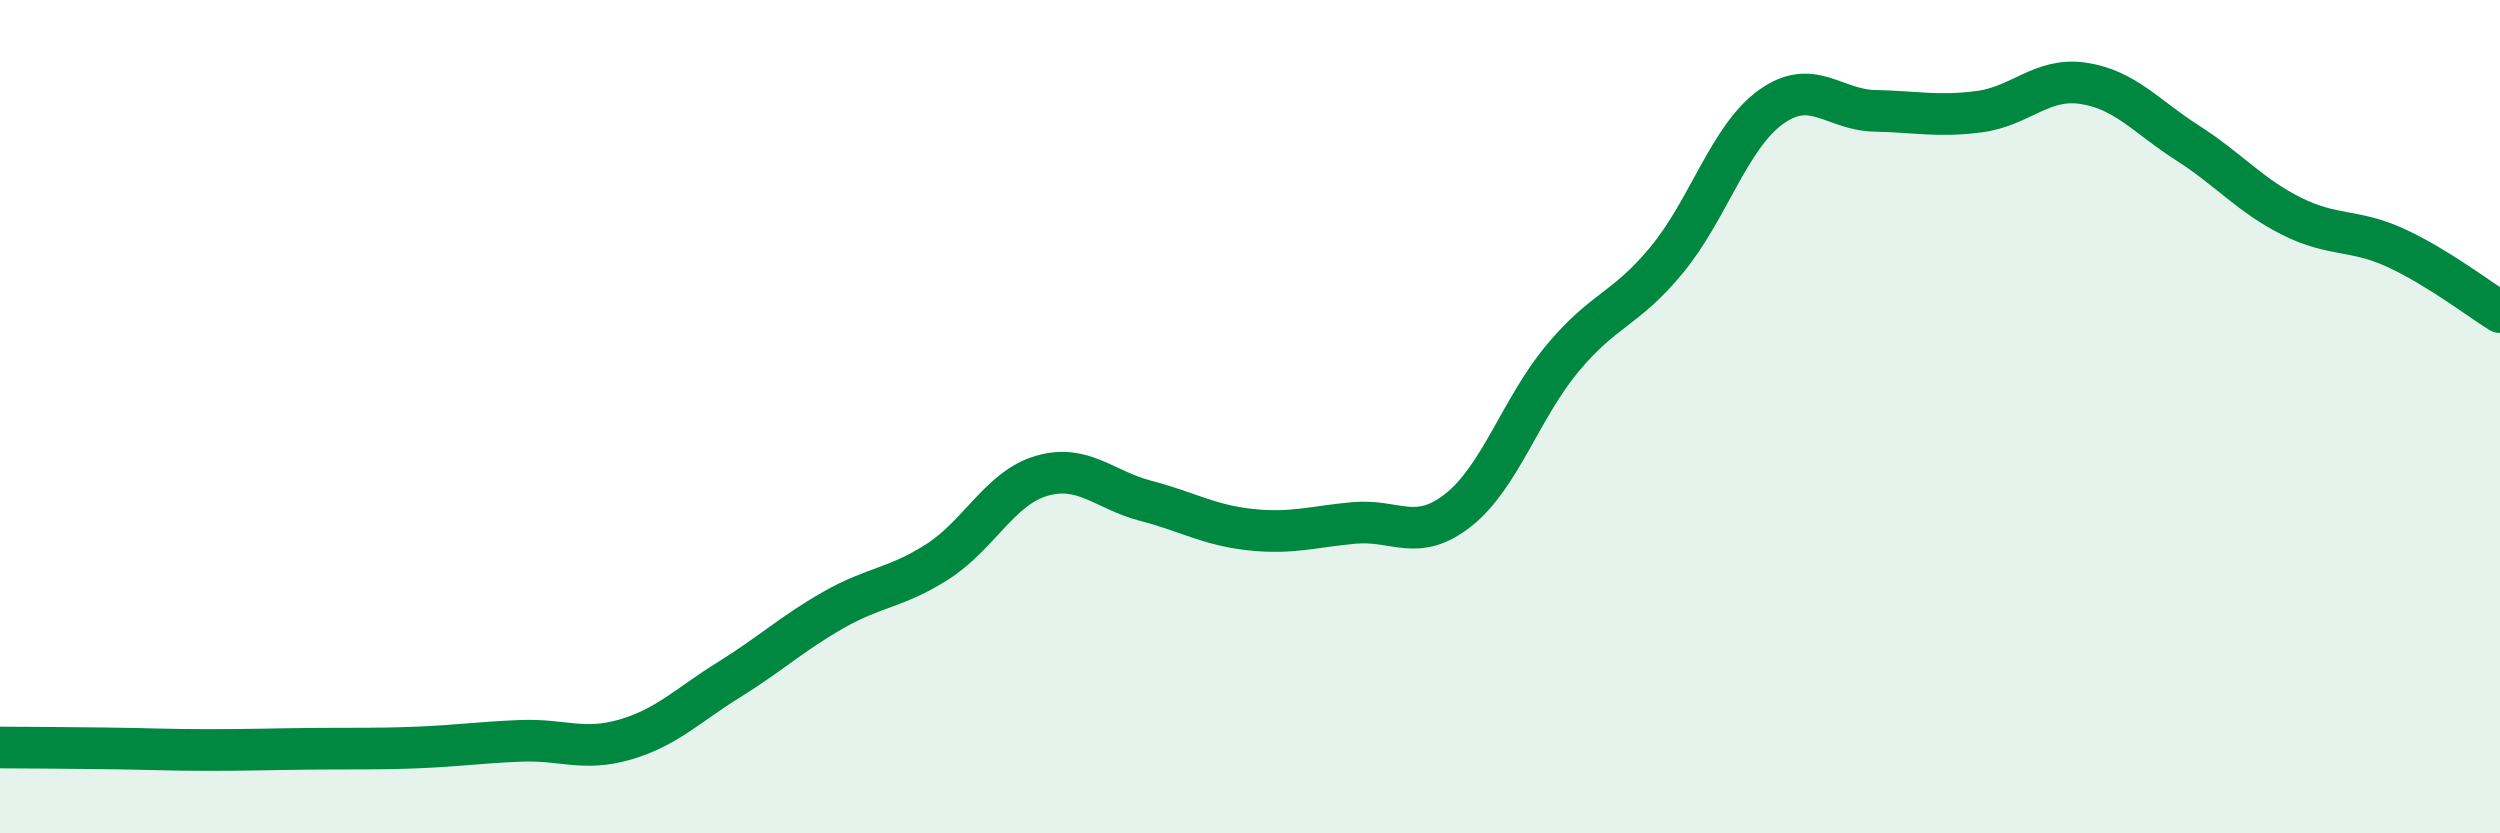
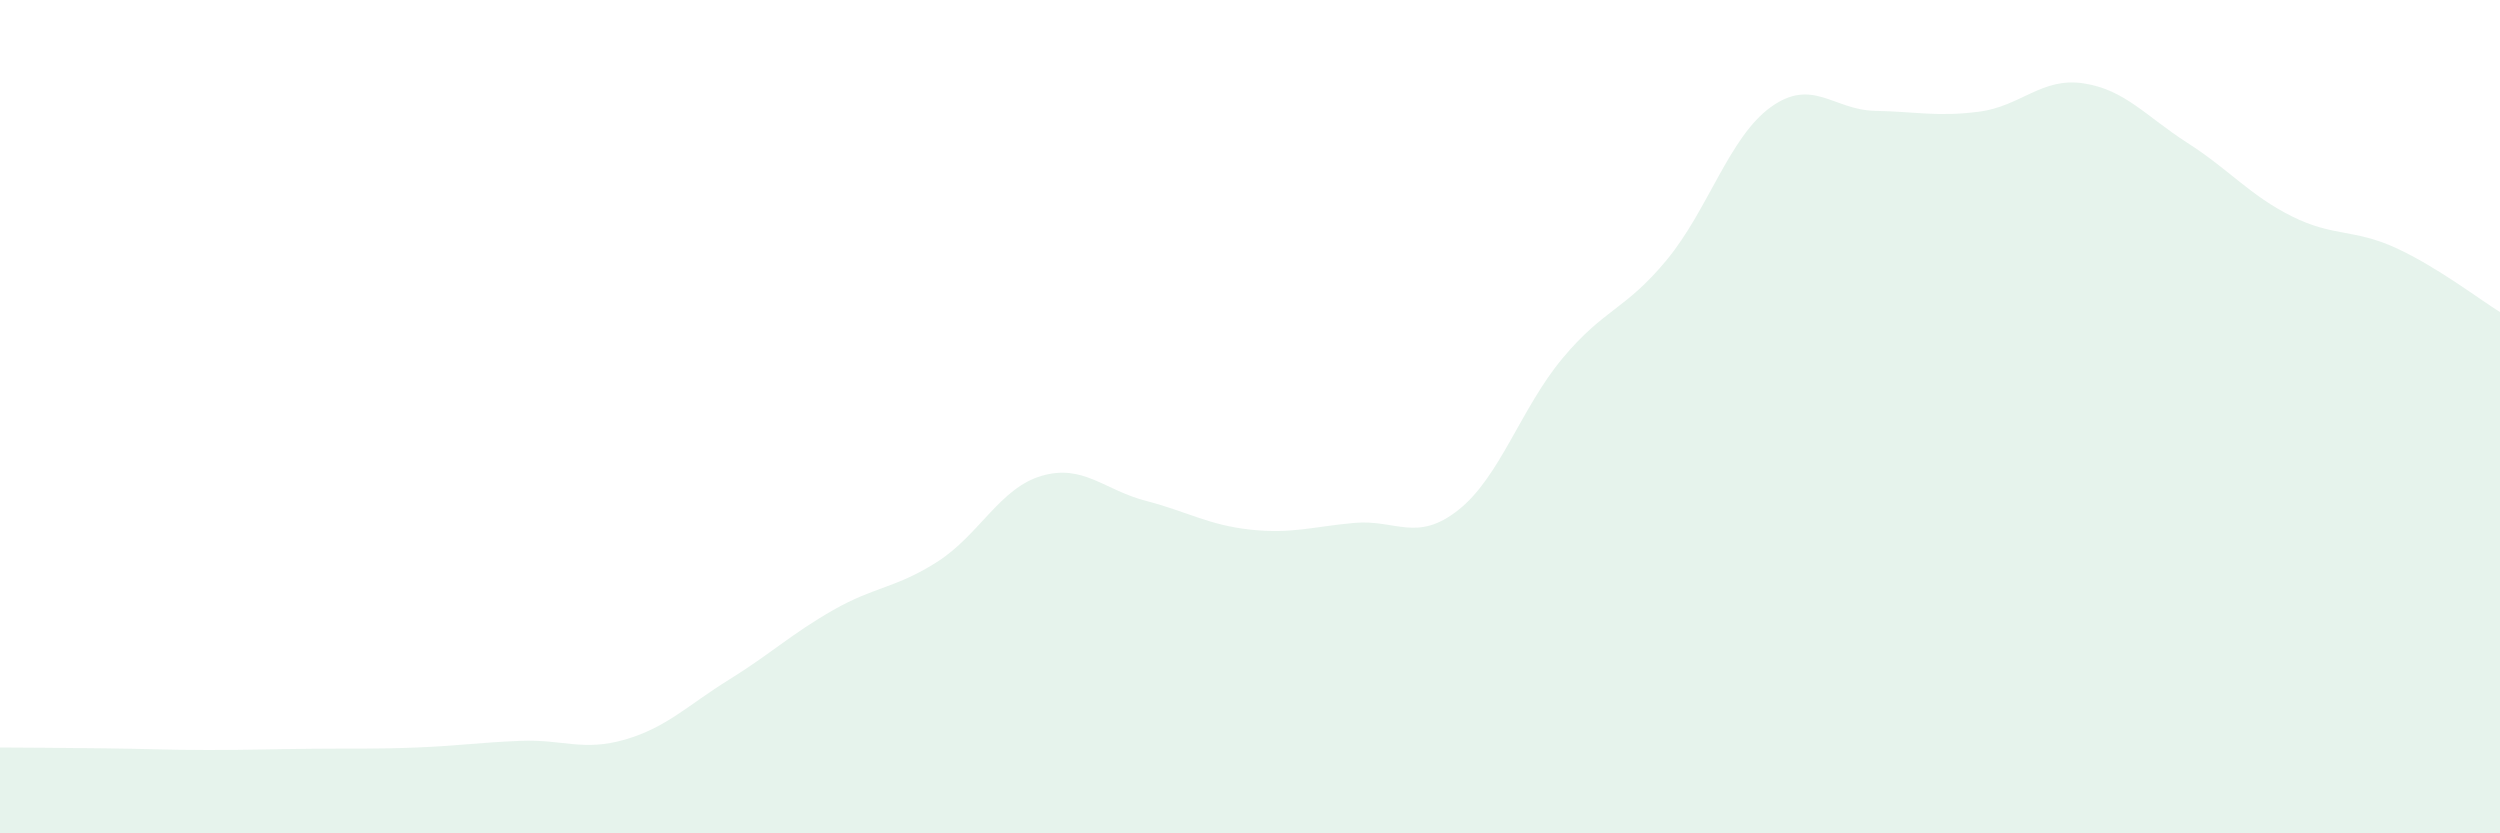
<svg xmlns="http://www.w3.org/2000/svg" width="60" height="20" viewBox="0 0 60 20">
  <path d="M 0,17.94 C 0.5,17.94 1.5,17.95 2.5,17.96 C 3.5,17.97 4,18 5,18 C 6,18 6.5,17.98 7.5,17.97 C 8.5,17.96 9,17.98 10,17.94 C 11,17.9 11.5,17.82 12.5,17.78 C 13.5,17.74 14,18.04 15,17.75 C 16,17.46 16.5,16.93 17.5,16.31 C 18.5,15.69 19,15.21 20,14.64 C 21,14.07 21.5,14.12 22.5,13.48 C 23.5,12.84 24,11.71 25,11.42 C 26,11.13 26.5,11.76 27.5,12.02 C 28.5,12.28 29,12.6 30,12.71 C 31,12.82 31.5,12.64 32.5,12.55 C 33.5,12.46 34,13.03 35,12.24 C 36,11.45 36.5,9.8 37.5,8.6 C 38.5,7.4 39,7.45 40,6.24 C 41,5.03 41.5,3.29 42.5,2.57 C 43.5,1.85 44,2.64 45,2.66 C 46,2.68 46.5,2.81 47.5,2.68 C 48.5,2.55 49,1.85 50,2 C 51,2.15 51.5,2.79 52.5,3.43 C 53.5,4.07 54,4.69 55,5.19 C 56,5.69 56.5,5.49 57.5,5.95 C 58.5,6.41 59.5,7.18 60,7.49L60 20L0 20Z" fill="#008740" opacity="0.1" stroke-linecap="round" stroke-linejoin="round" />
-   <path d="M 0,17.94 C 0.5,17.94 1.5,17.95 2.5,17.96 C 3.5,17.97 4,18 5,18 C 6,18 6.5,17.98 7.5,17.97 C 8.5,17.96 9,17.98 10,17.94 C 11,17.9 11.5,17.82 12.5,17.78 C 13.5,17.74 14,18.04 15,17.75 C 16,17.46 16.5,16.93 17.5,16.31 C 18.5,15.69 19,15.21 20,14.64 C 21,14.07 21.5,14.12 22.5,13.48 C 23.5,12.84 24,11.71 25,11.42 C 26,11.13 26.5,11.76 27.5,12.02 C 28.5,12.28 29,12.6 30,12.71 C 31,12.82 31.5,12.64 32.5,12.55 C 33.5,12.46 34,13.03 35,12.24 C 36,11.45 36.5,9.8 37.5,8.6 C 38.5,7.4 39,7.45 40,6.24 C 41,5.03 41.5,3.29 42.5,2.57 C 43.5,1.85 44,2.64 45,2.66 C 46,2.68 46.5,2.81 47.5,2.68 C 48.5,2.55 49,1.85 50,2 C 51,2.15 51.5,2.79 52.5,3.43 C 53.5,4.07 54,4.69 55,5.19 C 56,5.69 56.5,5.49 57.5,5.95 C 58.5,6.41 59.5,7.18 60,7.49" stroke="#008740" stroke-width="1" fill="none" stroke-linecap="round" stroke-linejoin="round" />
</svg>